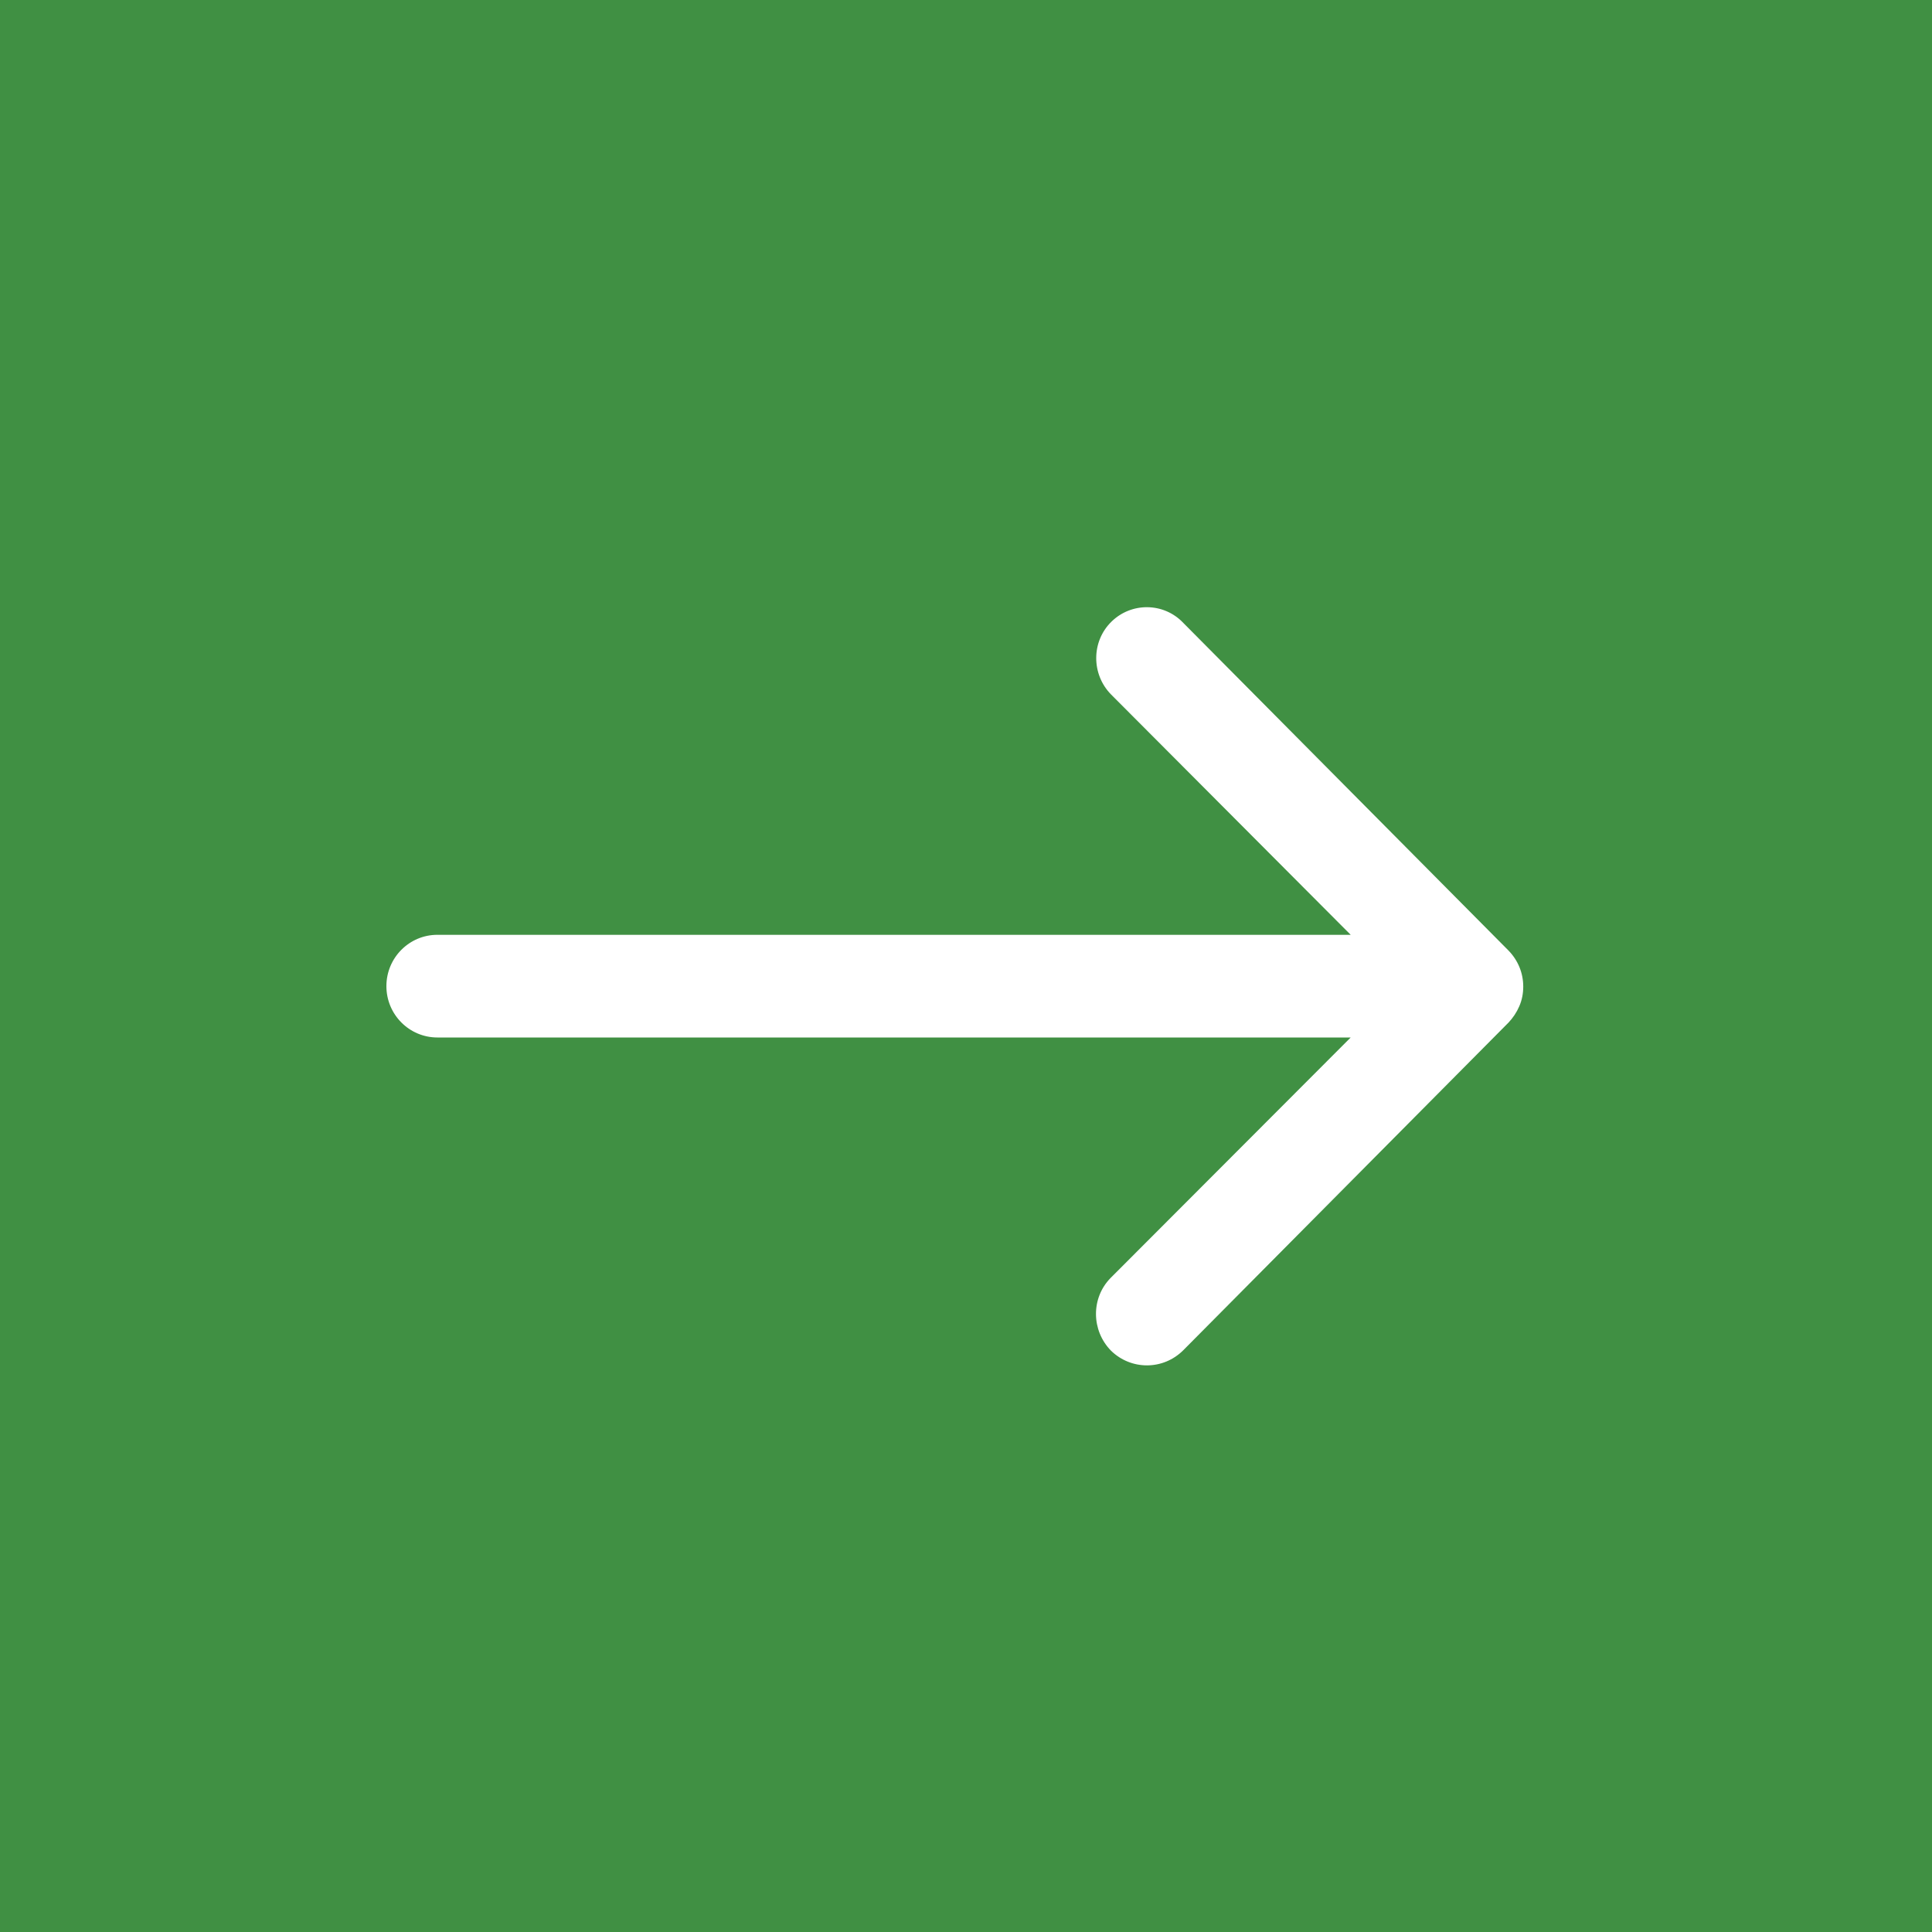
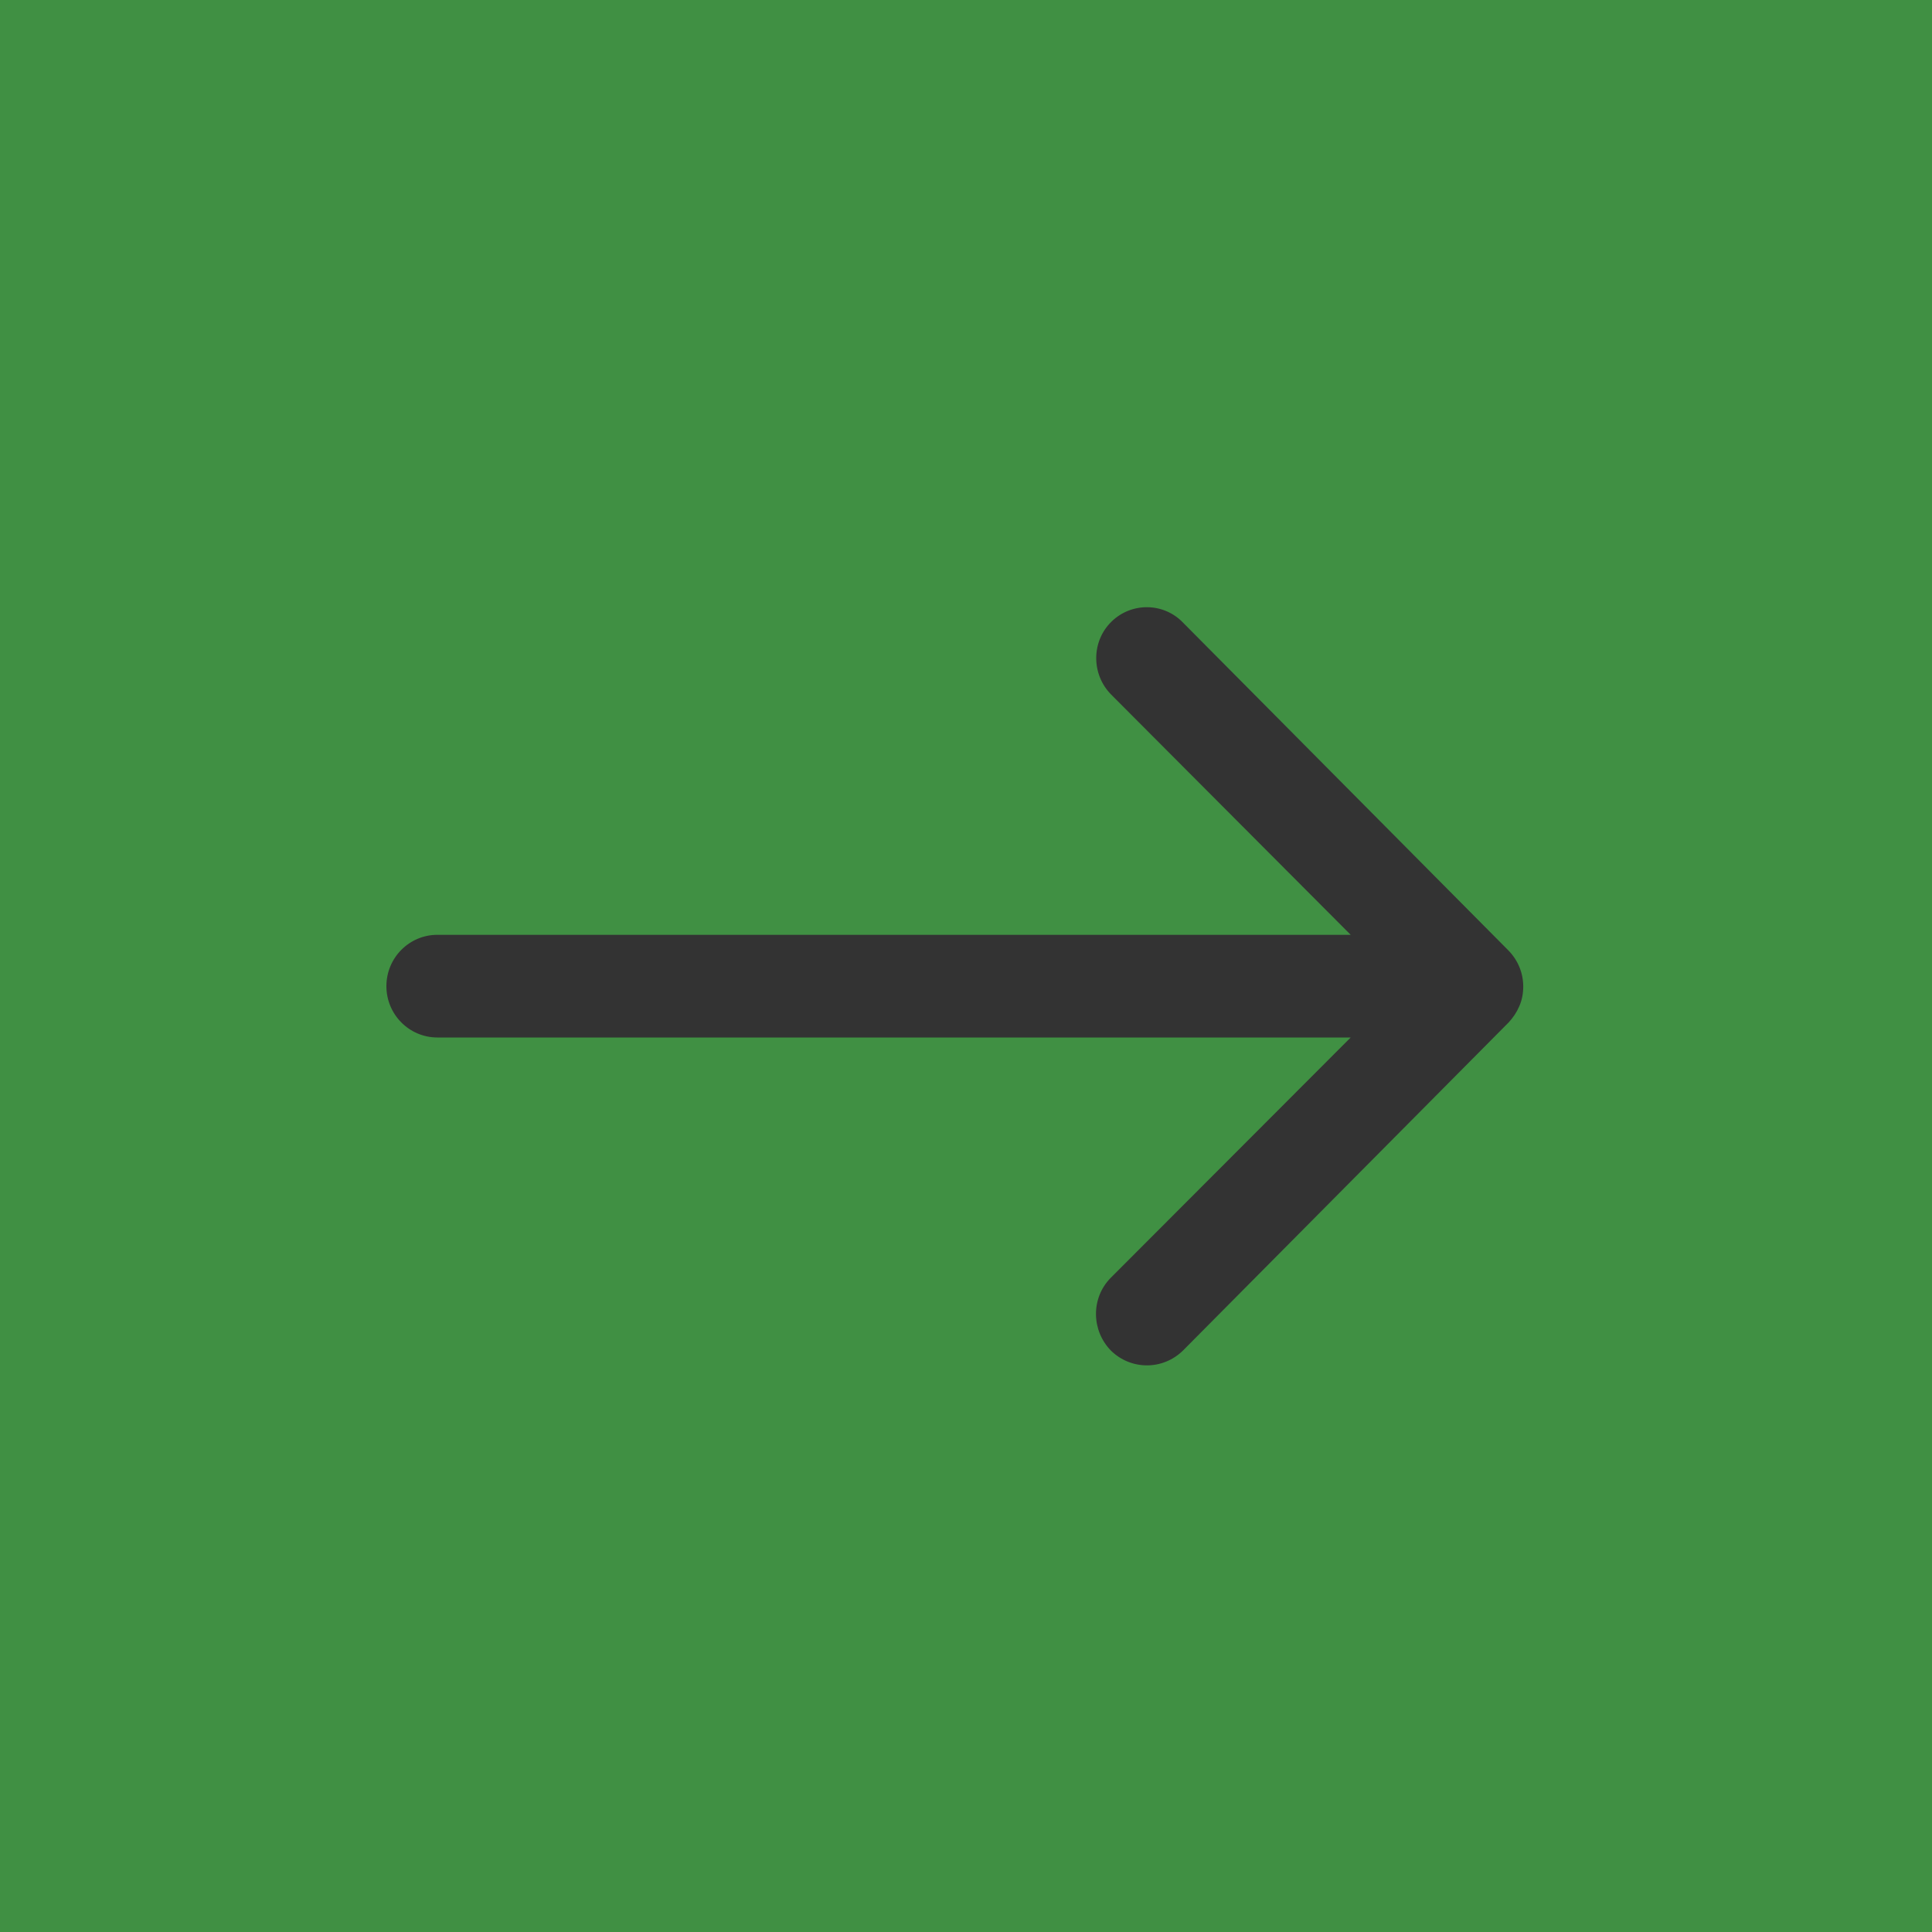
<svg xmlns="http://www.w3.org/2000/svg" style="isolation:isolate" viewBox="0 0 35 35" width="35pt" height="35pt">
  <rect x="0" y="0" width="35" height="35" fill="#333333" stroke="none" />
  <defs>
    <clipPath id="_clipPath_CM7sRTvX05nj7gGs95tYAt3D13n6SIxX">
      <rect width="35" height="35" />
    </clipPath>
  </defs>
  <g clip-path="url(#_clipPath_CM7sRTvX05nj7gGs95tYAt3D13n6SIxX)">
    <g>
-       <rect x="0" y="0" width="35" height="35" transform="matrix(1,0,0,1,0,0)" fill="rgb(255,255,255)" />
      <path d=" M 0 0 L 35 0 L 35 35 L 0 35 L 0 0 L 0 0 Z  M 20.134 11.263 C 19.769 11.621 19.769 12.214 20.126 12.579 L 24.469 16.935 L 7.923 16.935 C 7.415 16.935 7 17.35 7 17.865 C 7 18.38 7.415 18.795 7.923 18.795 L 24.469 18.795 L 20.119 23.152 C 19.762 23.516 19.769 24.103 20.126 24.468 C 20.491 24.825 21.071 24.825 21.436 24.461 L 27.33 18.523 C 27.409 18.438 27.473 18.345 27.523 18.23 C 27.573 18.116 27.595 17.994 27.595 17.873 C 27.595 17.629 27.502 17.4 27.33 17.222 L 21.436 11.284 C 21.085 10.913 20.498 10.905 20.134 11.263 Z " fill-rule="evenodd" fill="rgb(64,144,67)" />
    </g>
  </g>
</svg>